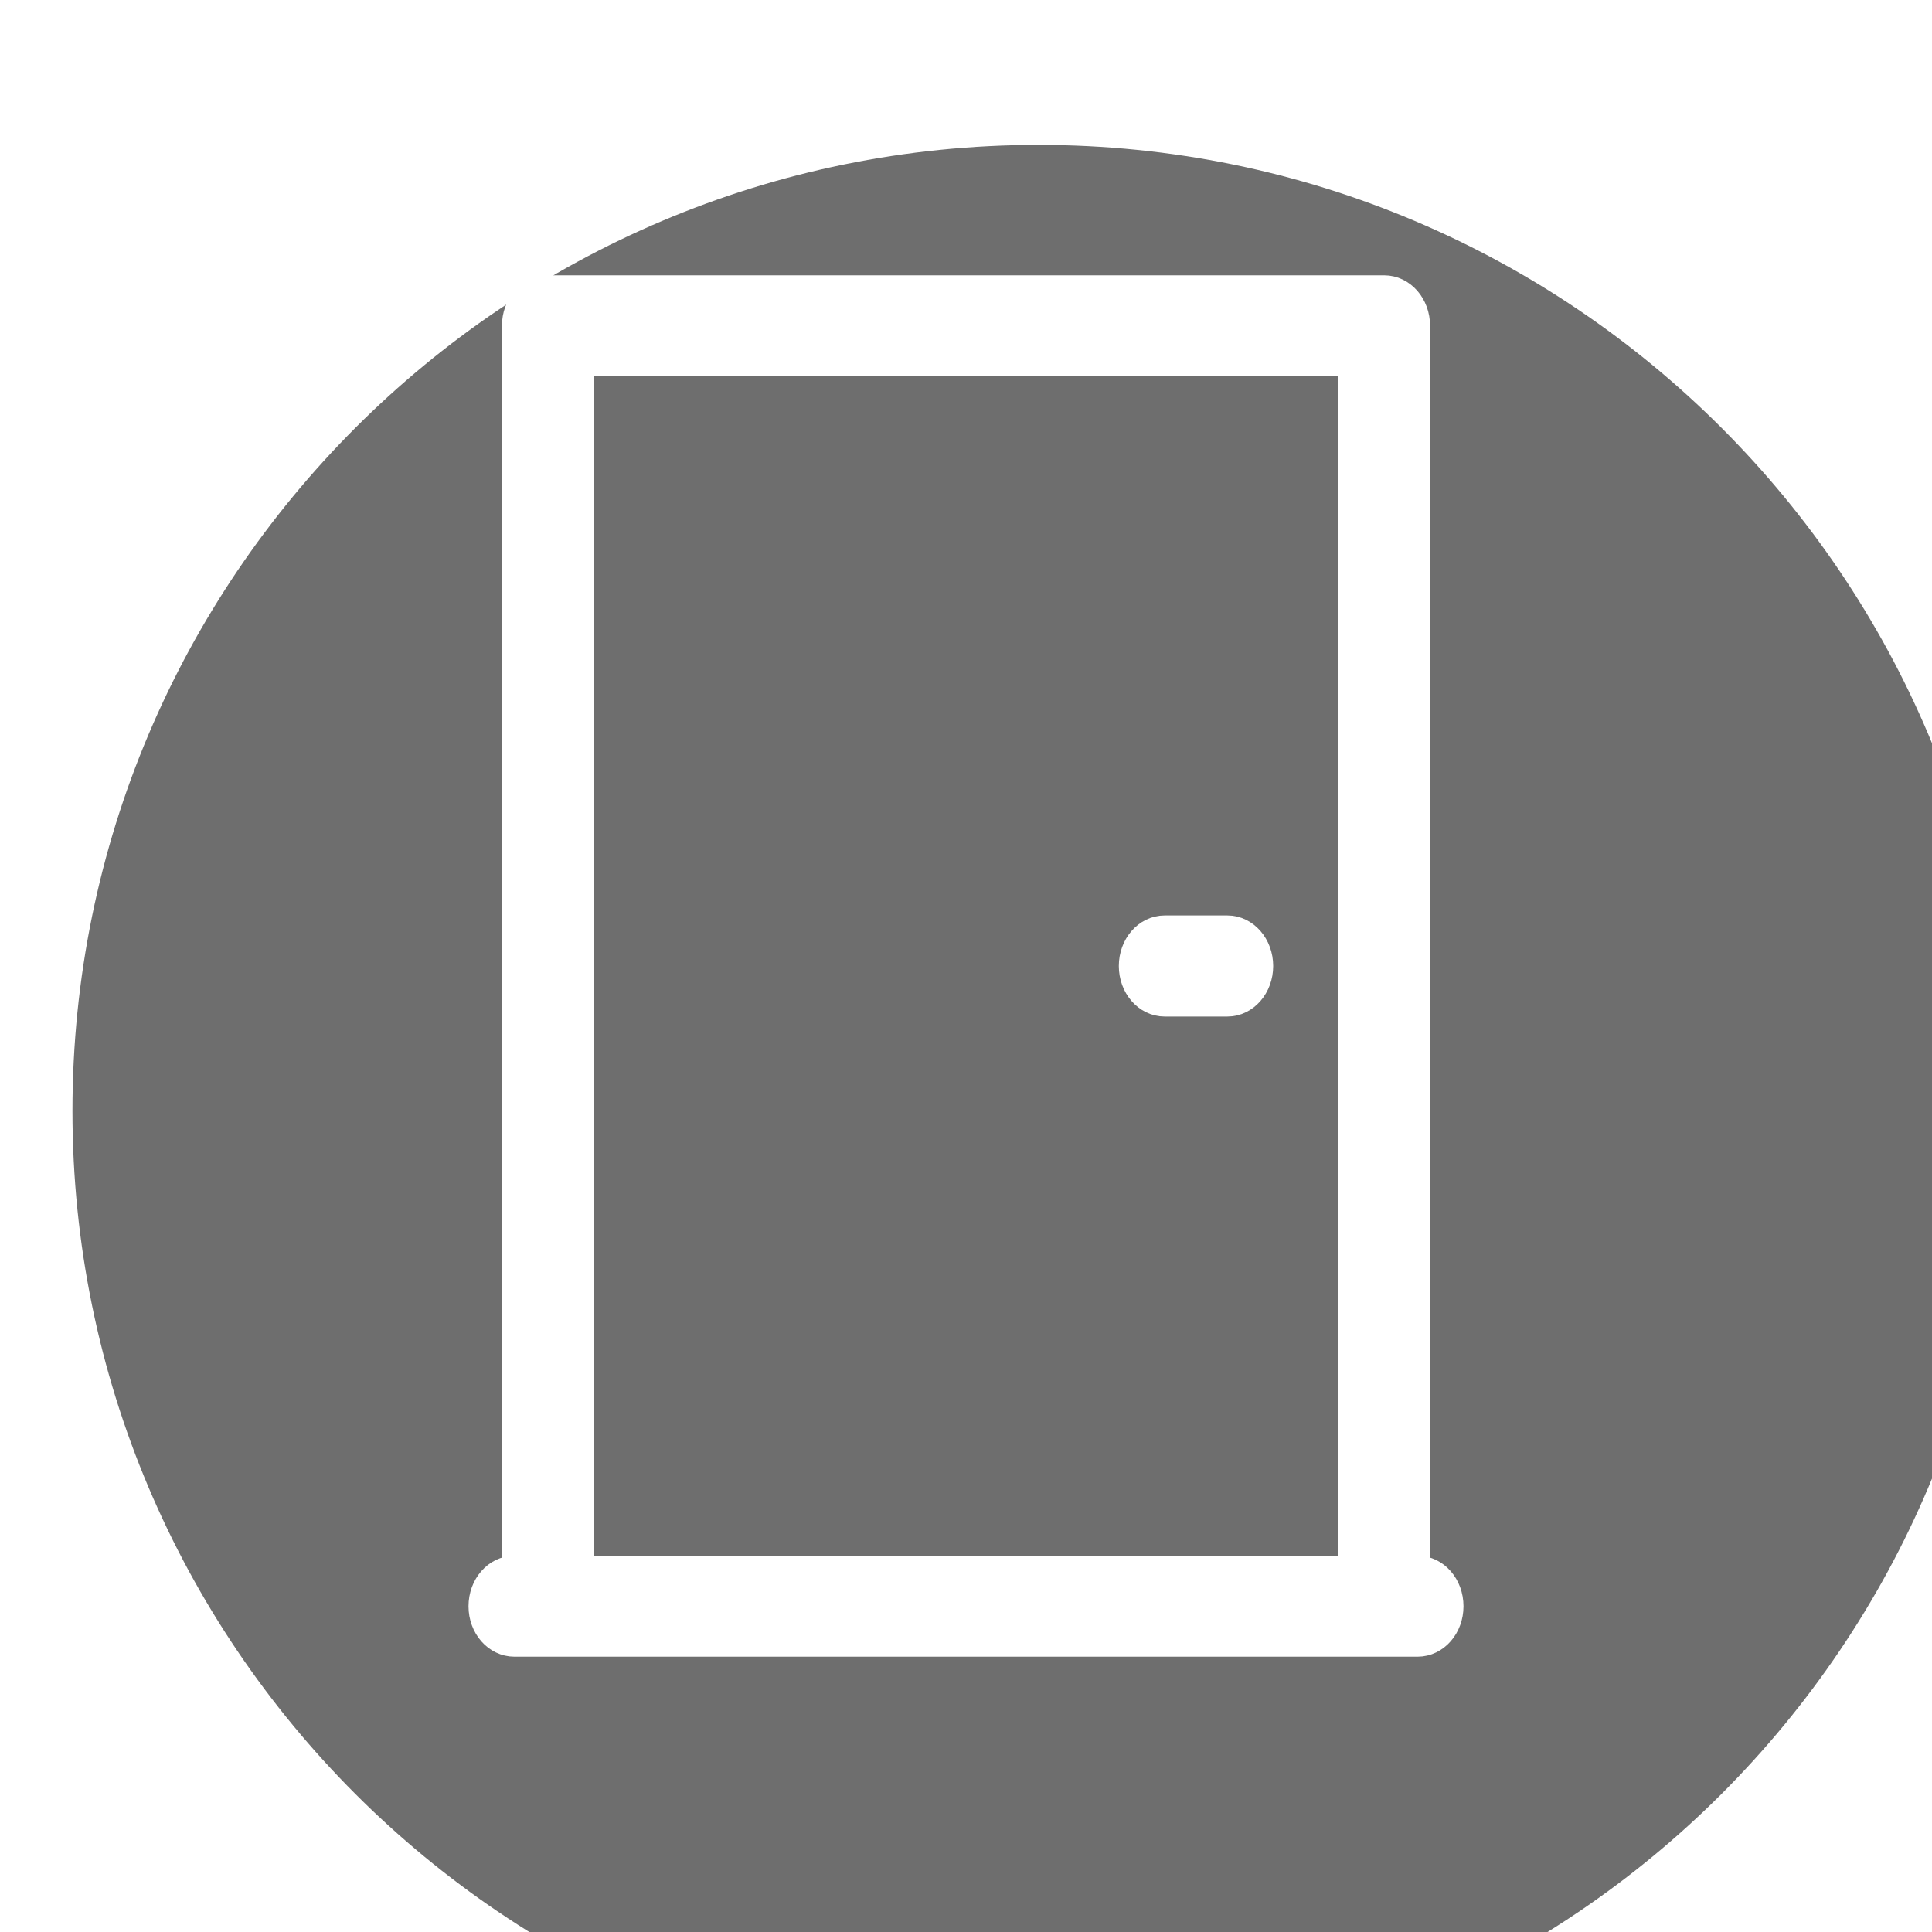
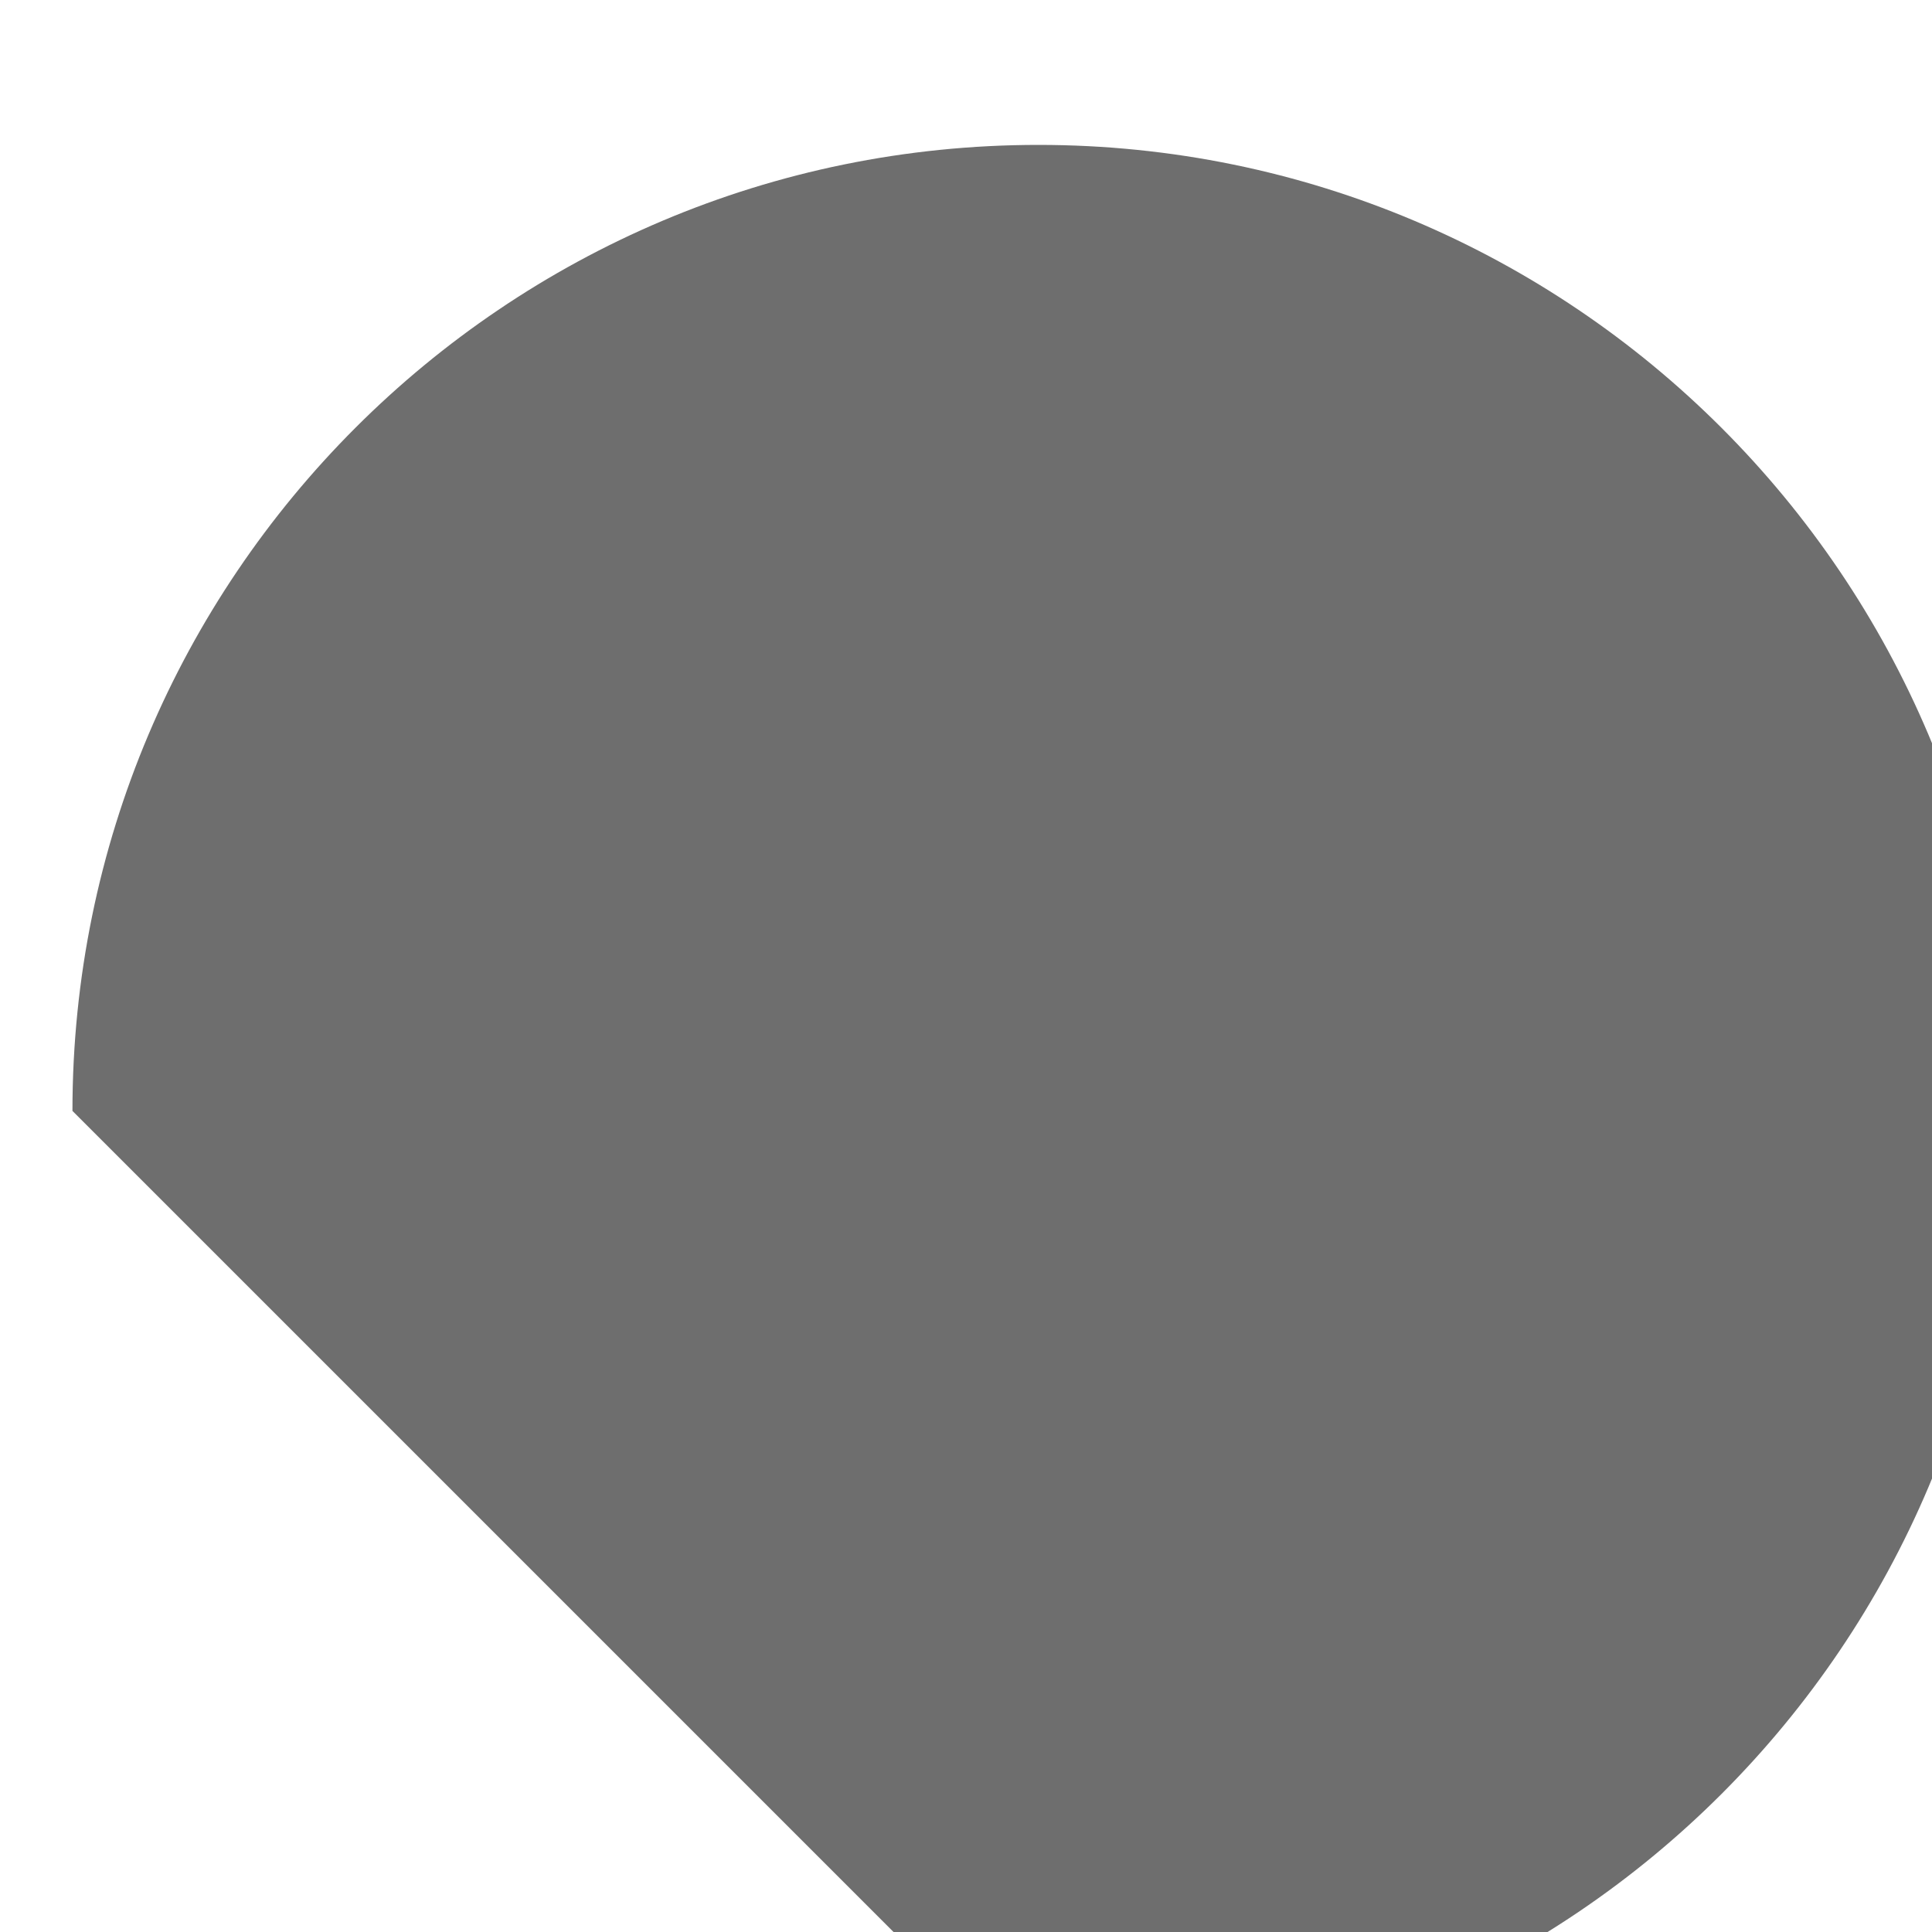
<svg xmlns="http://www.w3.org/2000/svg" width="20" height="20" viewBox="0 0 20 20" fill="none">
  <g filter="url(#filter0_i_317_170)">
-     <path d="M10 20C15.523 20 20 15.523 20 10C20 4.477 15.523 0 10 0C4.477 0 0 4.477 0 10C0 15.523 4.477 20 10 20Z" fill="#6E6E6E" />
+     <path d="M10 20C15.523 20 20 15.523 20 10C20 4.477 15.523 0 10 0C4.477 0 0 4.477 0 10Z" fill="#6E6E6E" />
  </g>
-   <path d="M5.671 3C5.491 3 5.346 3.166 5.346 3.373V16.255H5.325C5.145 16.255 5 16.421 5 16.628C5 16.834 5.145 17 5.325 17H5.671H14.329H14.675C14.855 17 15 16.834 15 16.628C15 16.421 14.855 16.255 14.675 16.255H14.654V3.373C14.654 3.166 14.509 3 14.329 3H5.671ZM5.996 3.745H14.004V16.255H5.996V3.745ZM12.056 9.627C11.877 9.627 11.732 9.794 11.732 10C11.732 10.206 11.877 10.373 12.056 10.373H12.706C12.885 10.373 13.03 10.206 13.03 10C13.03 9.794 12.885 9.627 12.706 9.627H12.056Z" fill="white" stroke="white" stroke-width="0.3" />
  <defs>
    <filter id="filter0_i_317_170" x="0" y="0" width="20.75" height="21.5" filterUnits="userSpaceOnUse" color-interpolation-filters="sRGB">
      <feFlood flood-opacity="0" result="BackgroundImageFix" />
      <feBlend mode="normal" in="SourceGraphic" in2="BackgroundImageFix" result="shape" />
      <feColorMatrix in="SourceAlpha" type="matrix" values="0 0 0 0 0 0 0 0 0 0 0 0 0 0 0 0 0 0 127 0" result="hardAlpha" />
      <feOffset dx="0.75" dy="1.5" />
      <feGaussianBlur stdDeviation="1.875" />
      <feComposite in2="hardAlpha" operator="arithmetic" k2="-1" k3="1" />
      <feColorMatrix type="matrix" values="0 0 0 0 0 0 0 0 0 0 0 0 0 0 0 0 0 0 0.25 0" />
      <feBlend mode="normal" in2="shape" result="effect1_innerShadow_317_170" />
    </filter>
  </defs>
</svg>